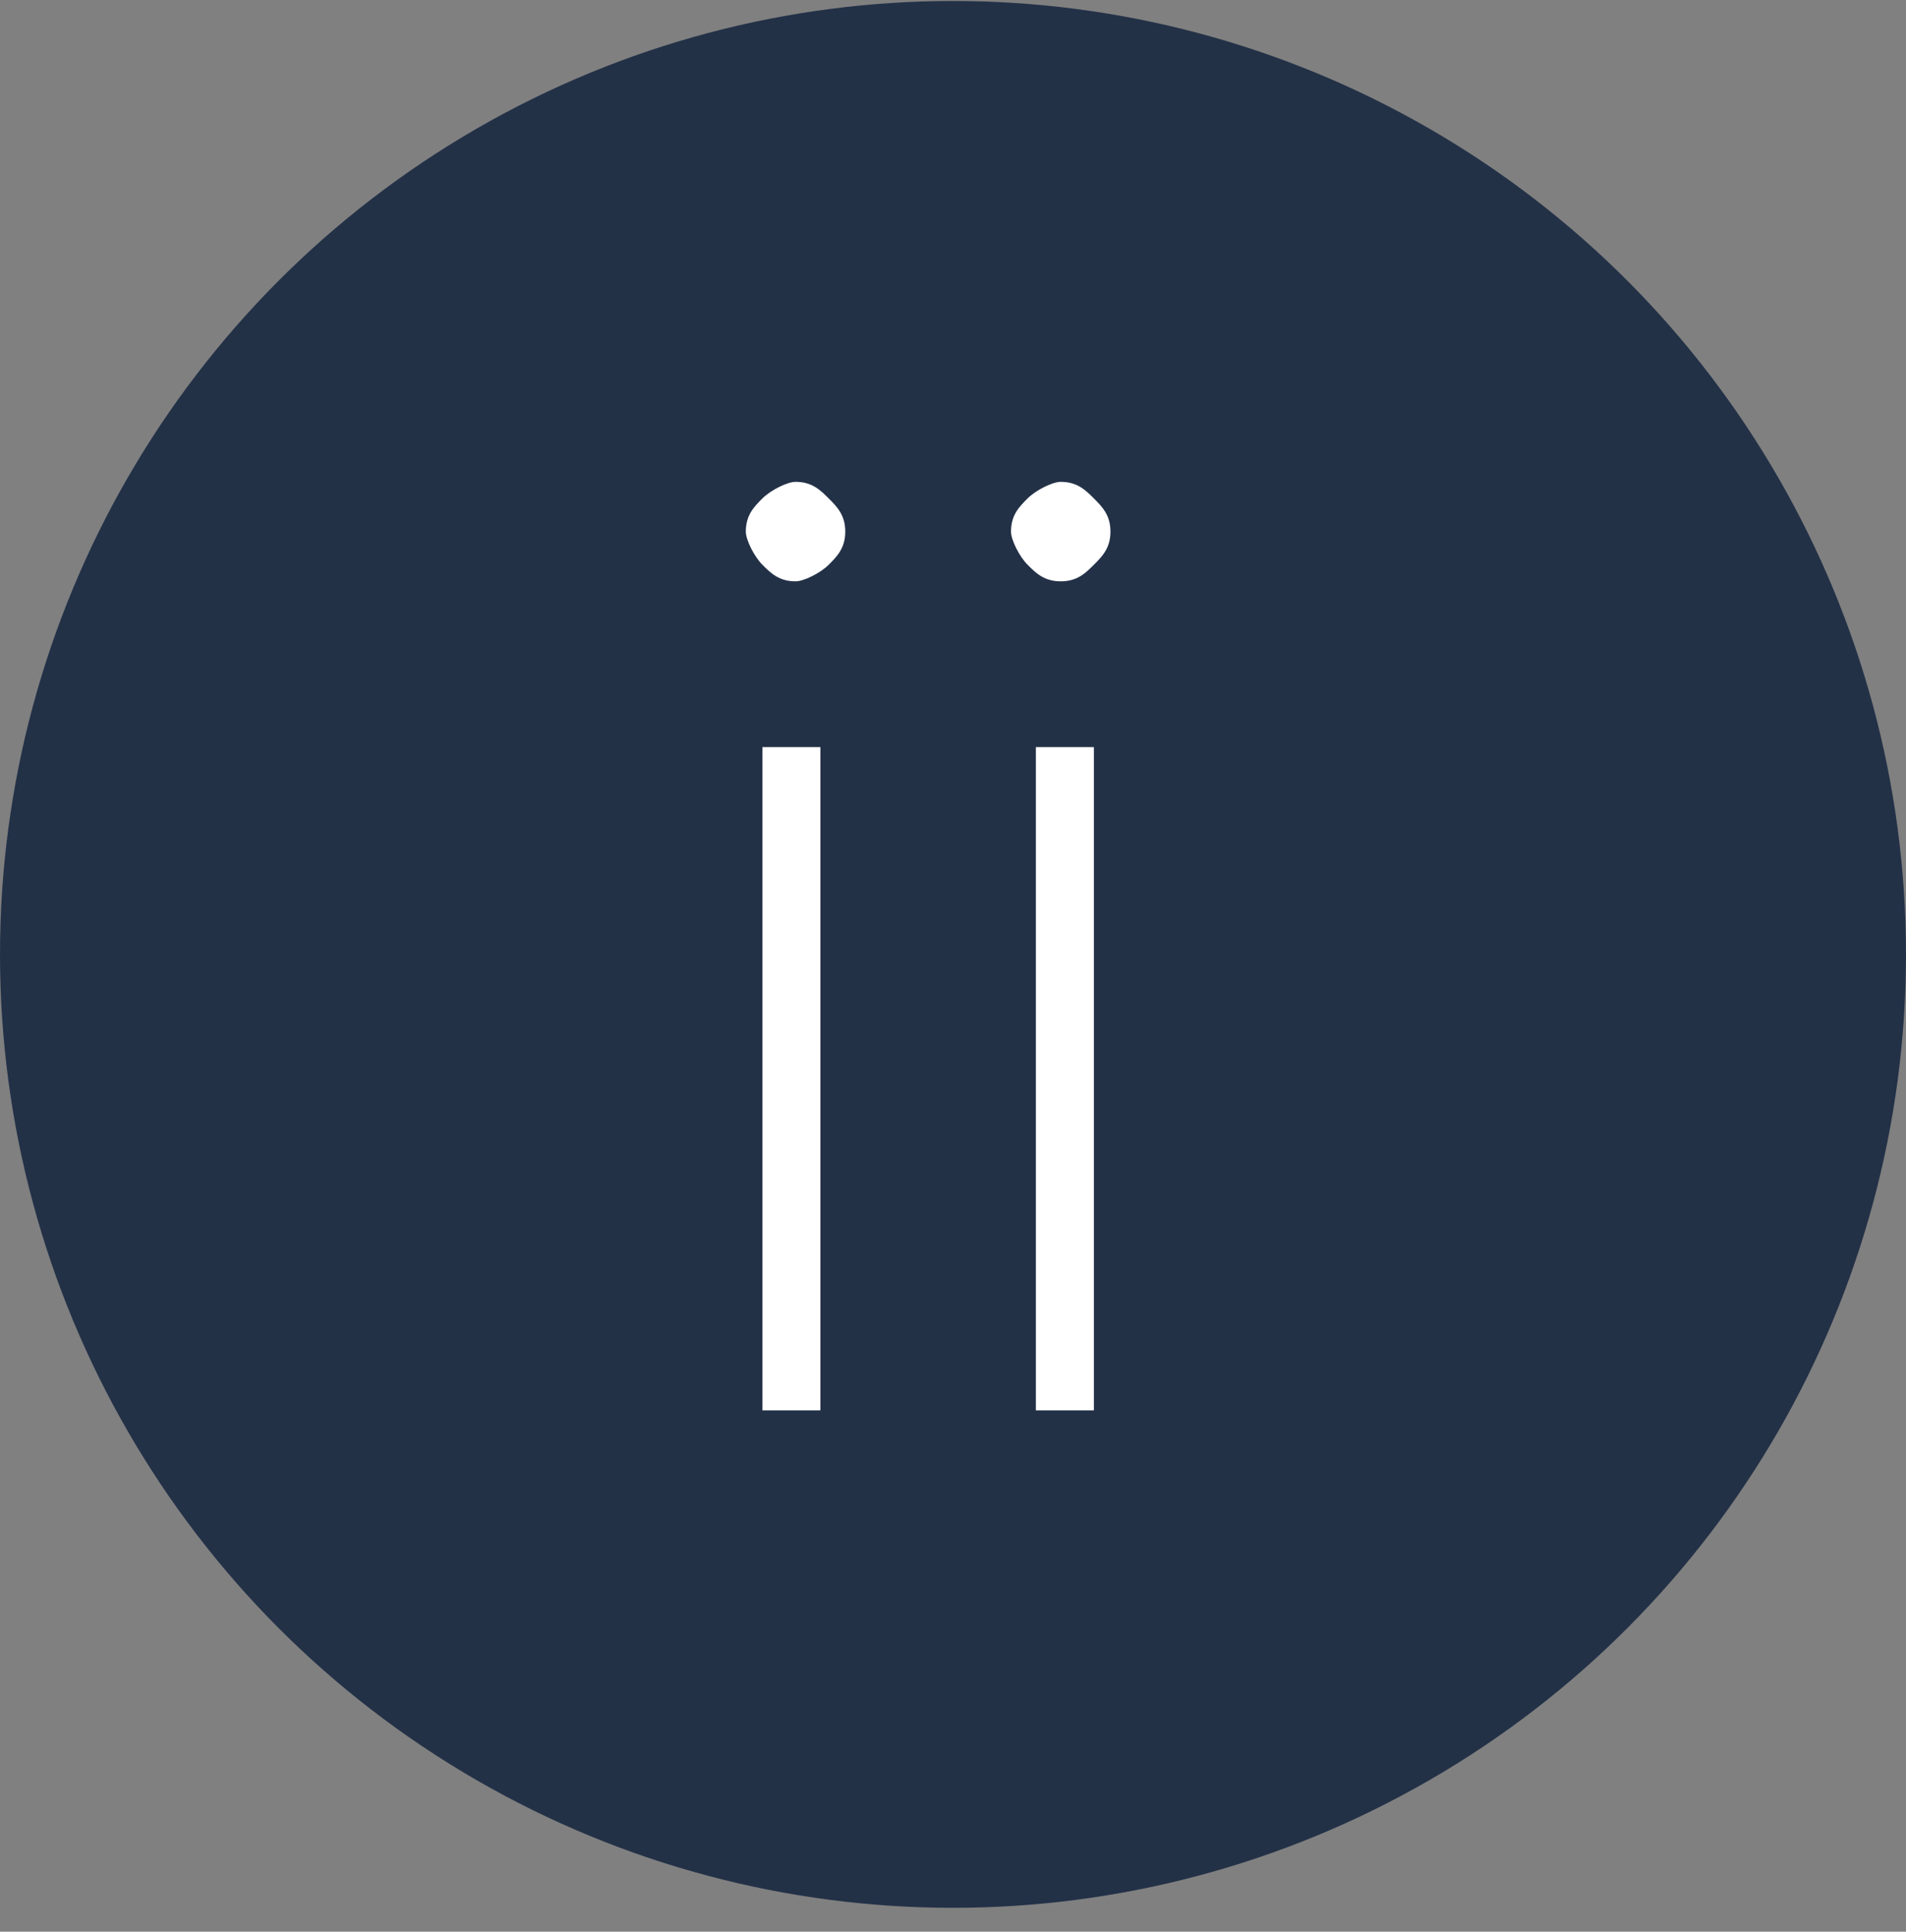
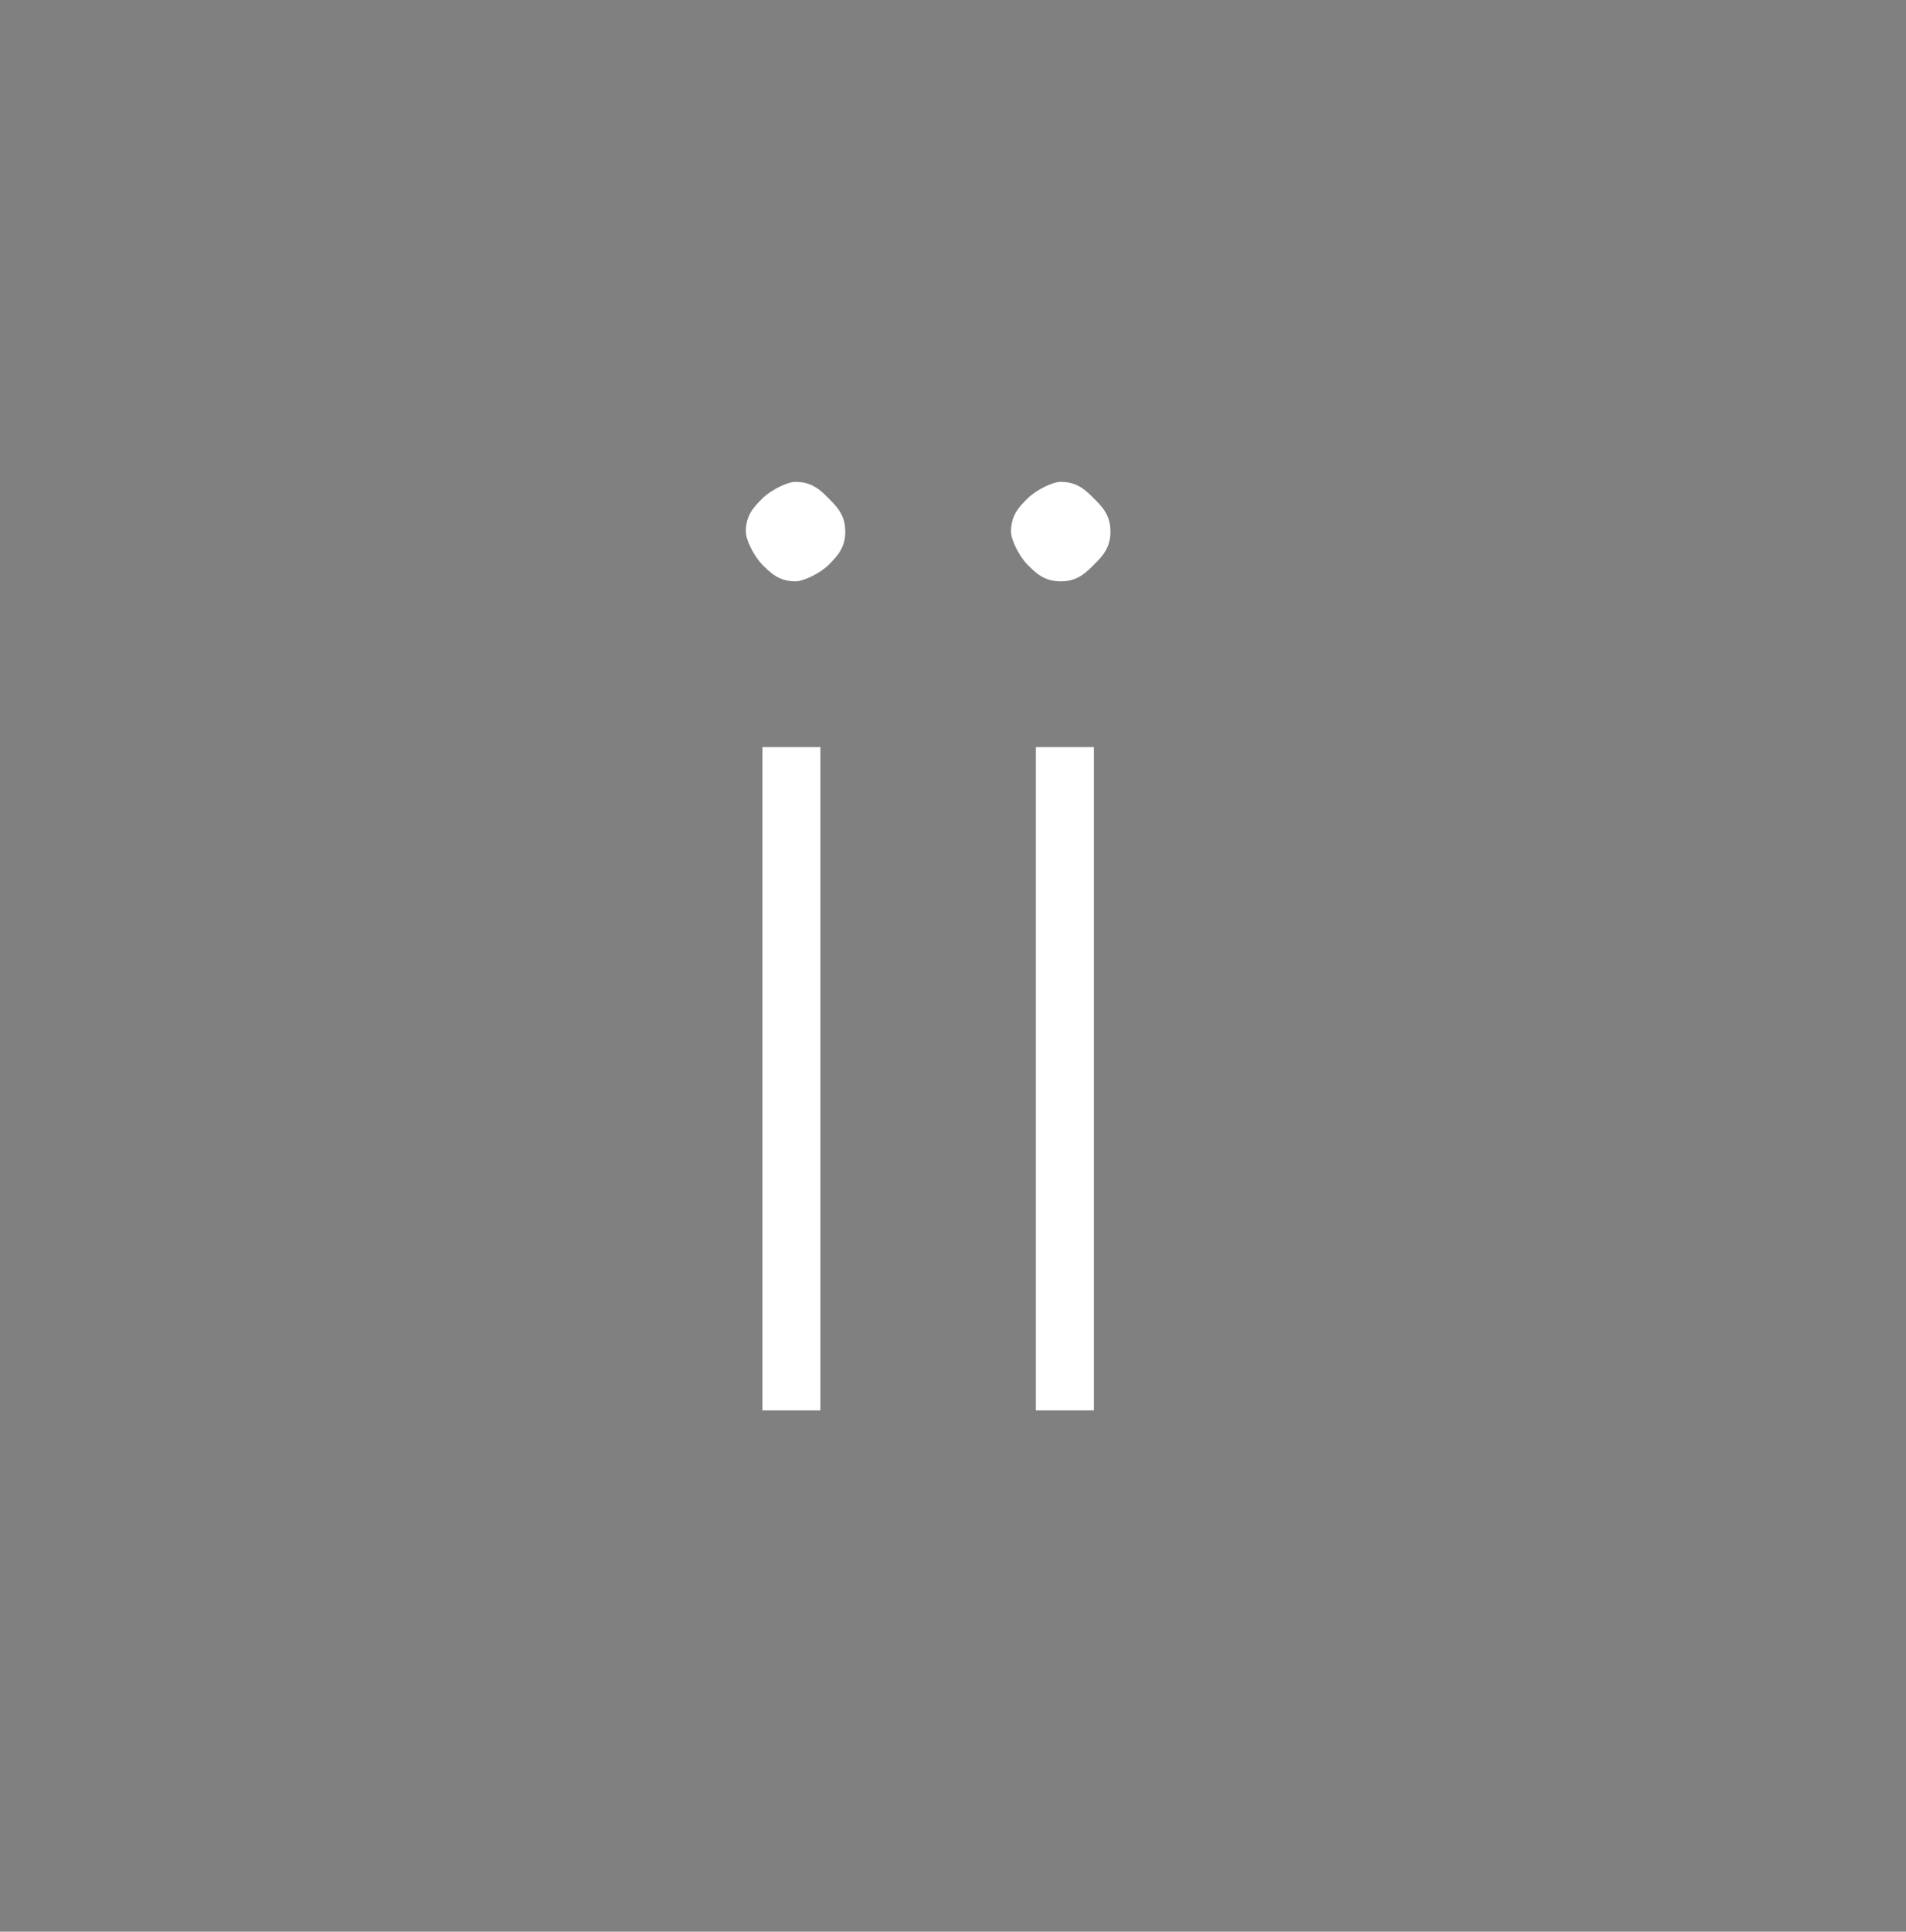
<svg xmlns="http://www.w3.org/2000/svg" version="1.1" id="圖層_1" x="0px" y="0px" viewBox="0 0 23 23.3" enable-background="new 0 0 23 23.3" xml:space="preserve">
  <rect x="0" y="0" width="23" height="23.3" fill="#808080" stroke="none" />
  <g id="组_127" transform="translate(-1315 -277.788)">
-     <circle id="椭圆_200" fill="#233147" cx="1326.5" cy="289.3" r="11.5" />
    <g enable-background="new    ">
      <path fill="#FFFFFF" d="M1324.6,284.8c-0.2,0-0.3-0.1-0.4-0.2c-0.1-0.1-0.2-0.3-0.2-0.4c0-0.2,0.1-0.3,0.2-0.4    c0.1-0.1,0.3-0.2,0.4-0.2c0.2,0,0.3,0.1,0.4,0.2c0.1,0.1,0.2,0.2,0.2,0.4c0,0.2-0.1,0.3-0.2,0.4    C1324.9,284.7,1324.7,284.8,1324.6,284.8z M1324.2,294.8v-8h0.7v8H1324.2z" />
      <path fill="#FFFFFF" d="M1327.8,284.8c-0.2,0-0.3-0.1-0.4-0.2c-0.1-0.1-0.2-0.3-0.2-0.4c0-0.2,0.1-0.3,0.2-0.4    c0.1-0.1,0.3-0.2,0.4-0.2c0.2,0,0.3,0.1,0.4,0.2c0.1,0.1,0.2,0.2,0.2,0.4c0,0.2-0.1,0.3-0.2,0.4S1328,284.8,1327.8,284.8z     M1327.5,294.8v-8h0.7v8H1327.5z" />
    </g>
  </g>
  <g>
</g>
  <g>
</g>
  <g>
</g>
  <g>
</g>
  <g>
</g>
  <g>
</g>
</svg>